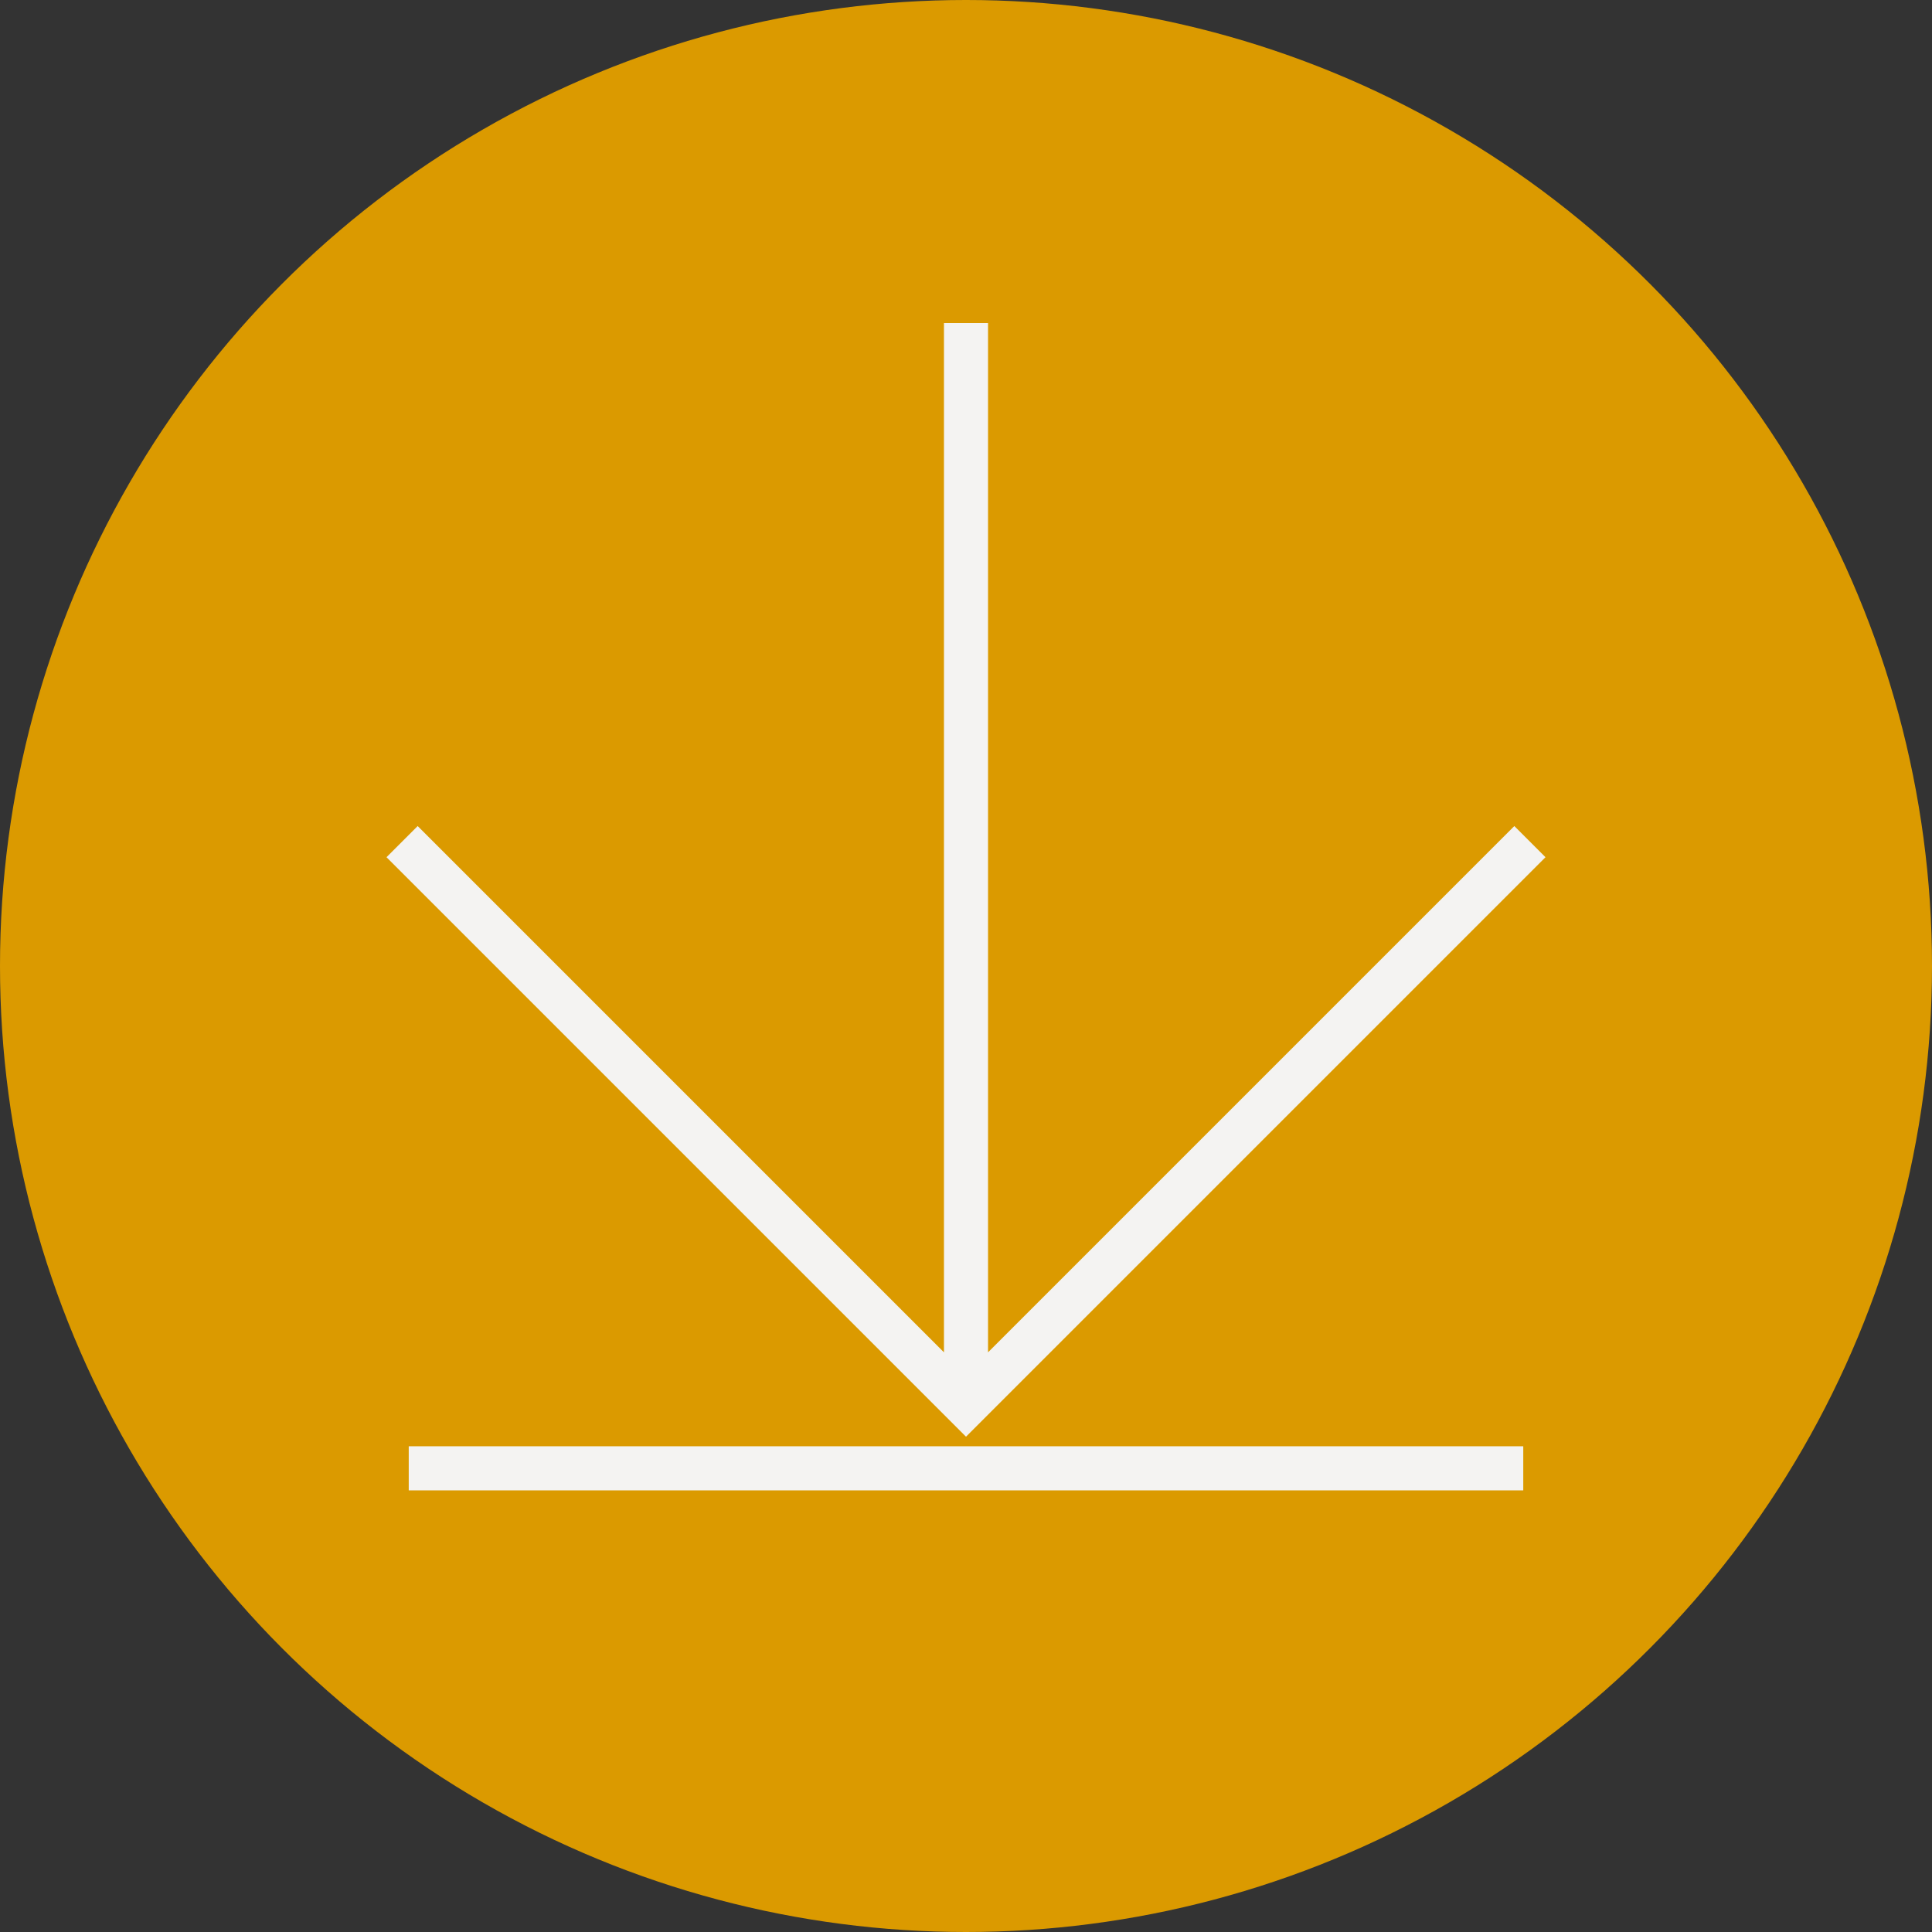
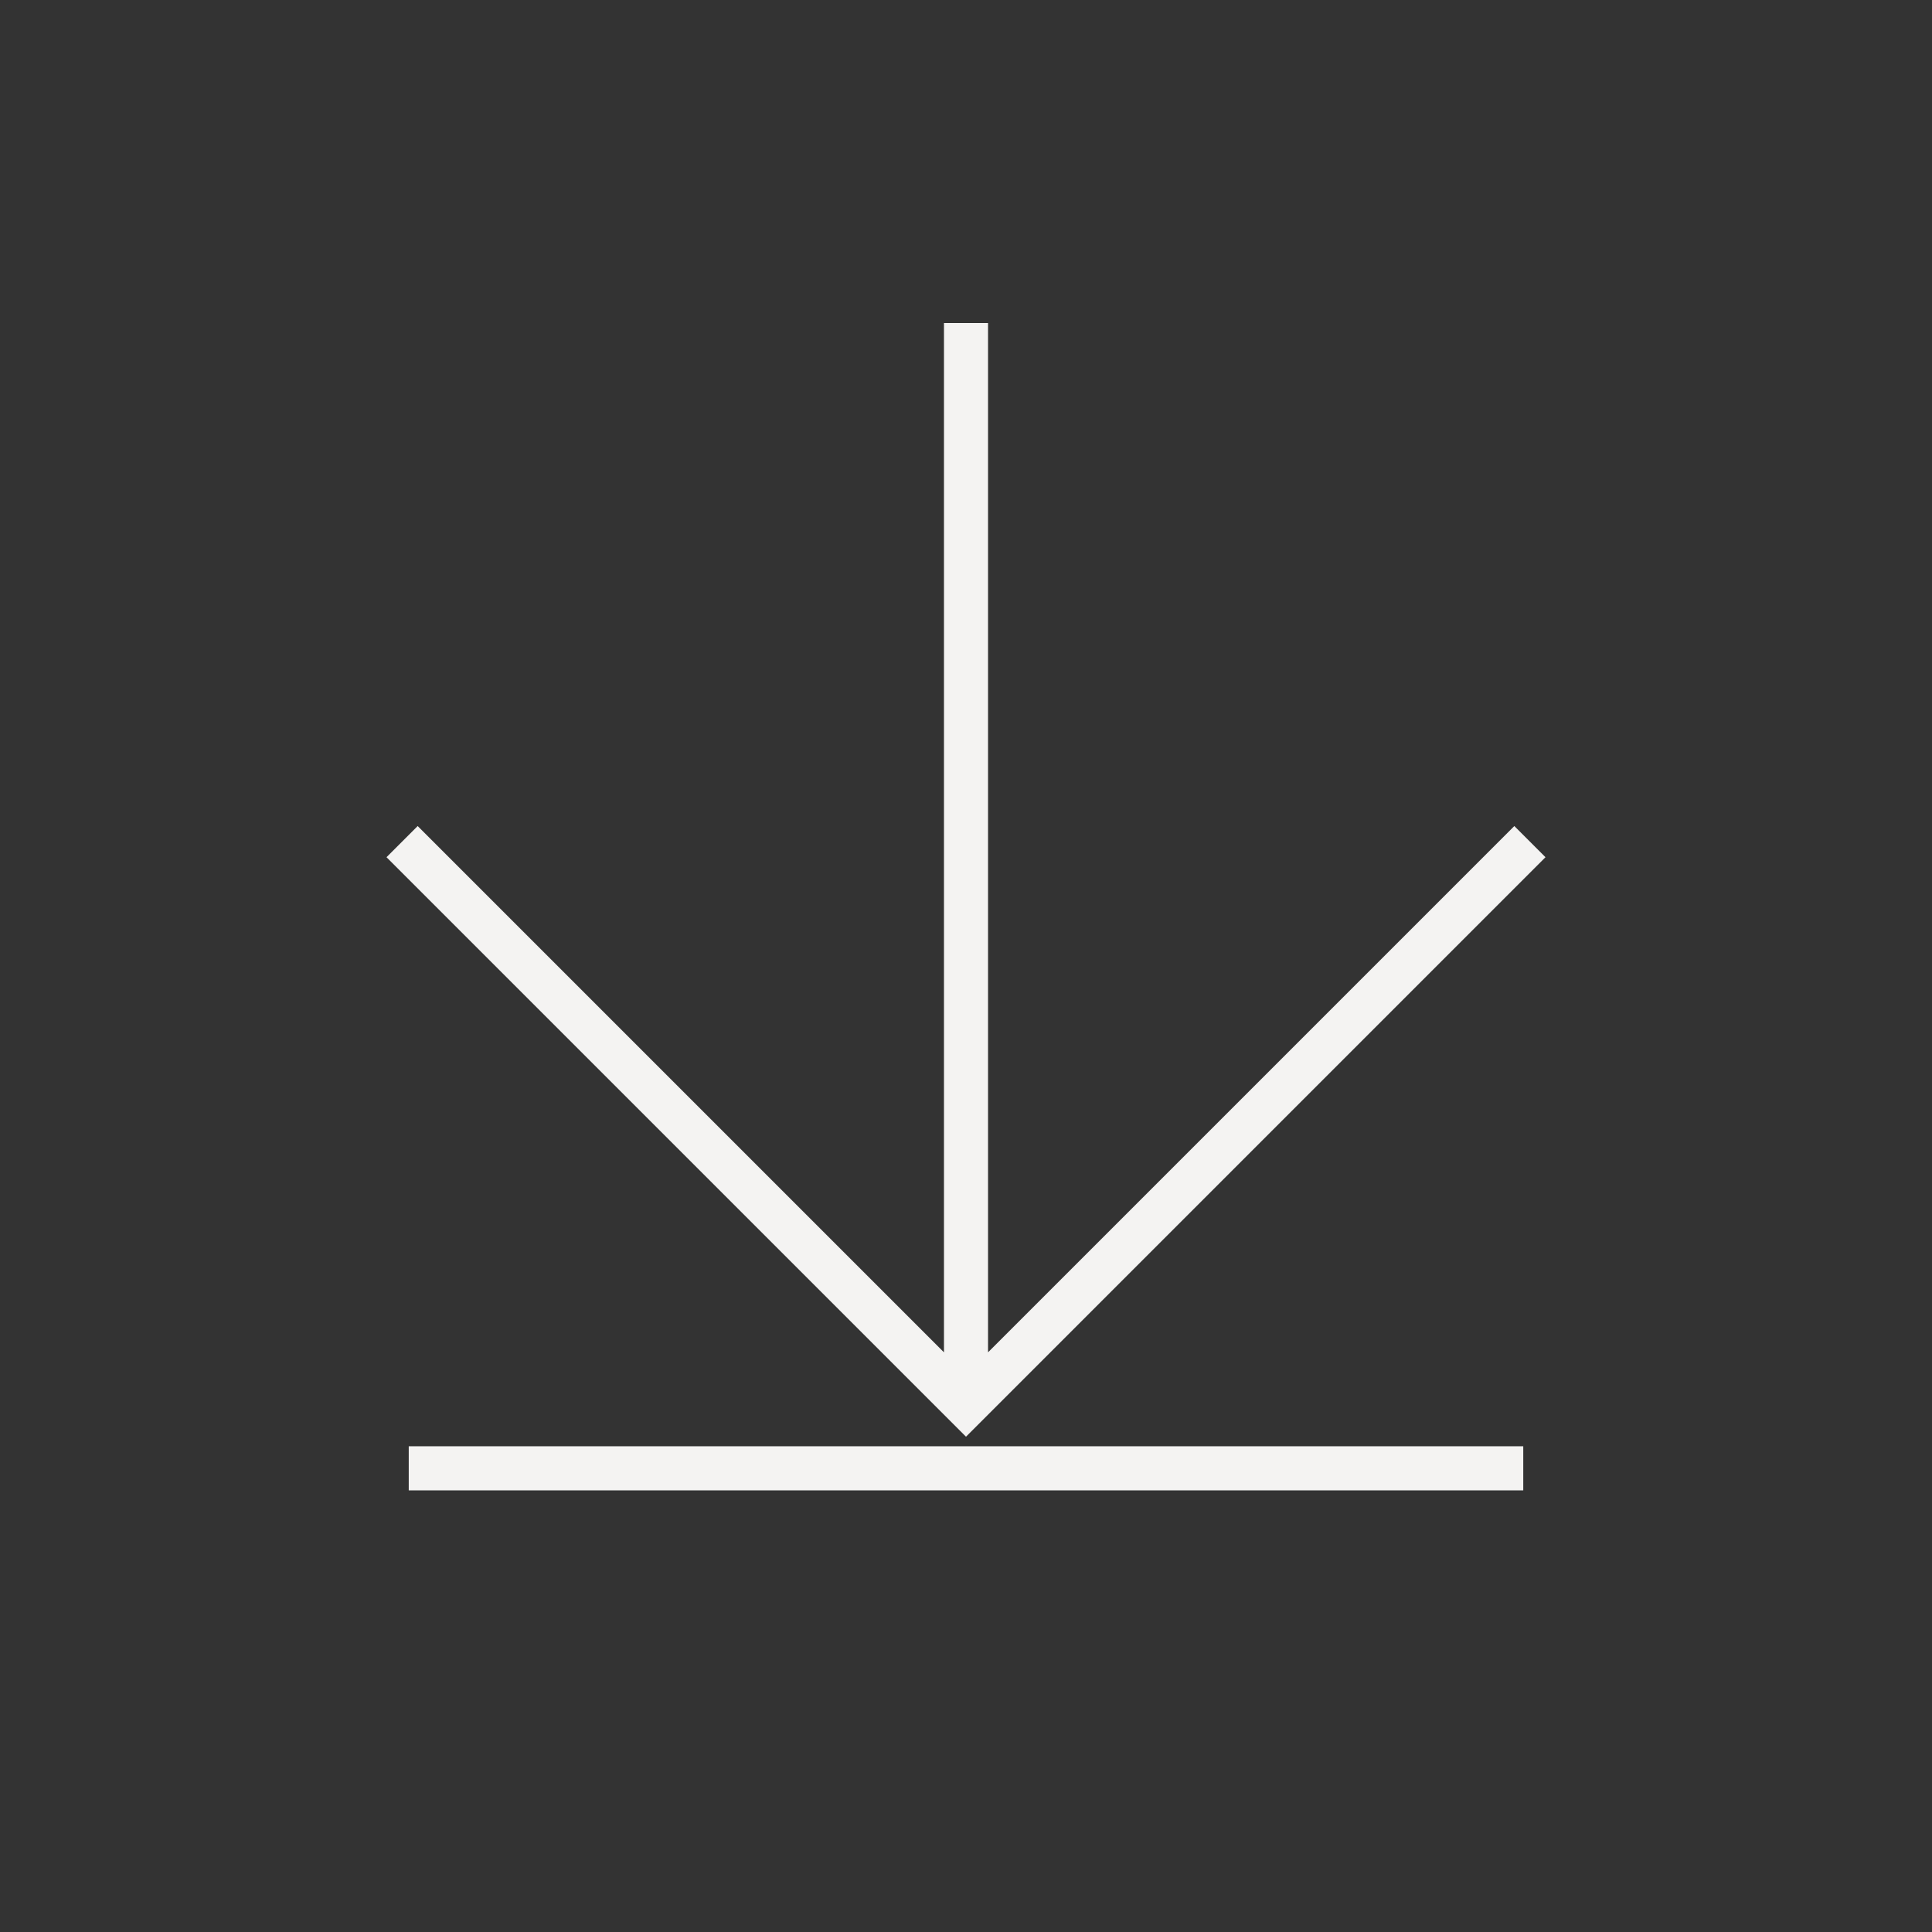
<svg xmlns="http://www.w3.org/2000/svg" viewBox="0 0 32 32">
  <rect x="0" y="0" width="32" height="32" fill="#333333" stroke="none" />
  <g data-name="Layer 2">
    <g data-name="Layer 1">
-       <circle cx="16" cy="16" r="16" fill="#db9a00" />
      <path d="M25.34 13.94L16 23.28l-9.34-9.34M16 22.78V5.35M6.77 24.32h18.46" fill="none" stroke="#f4f3f2" stroke-miterlimit="10" stroke-width=".73" />
    </g>
  </g>
</svg>